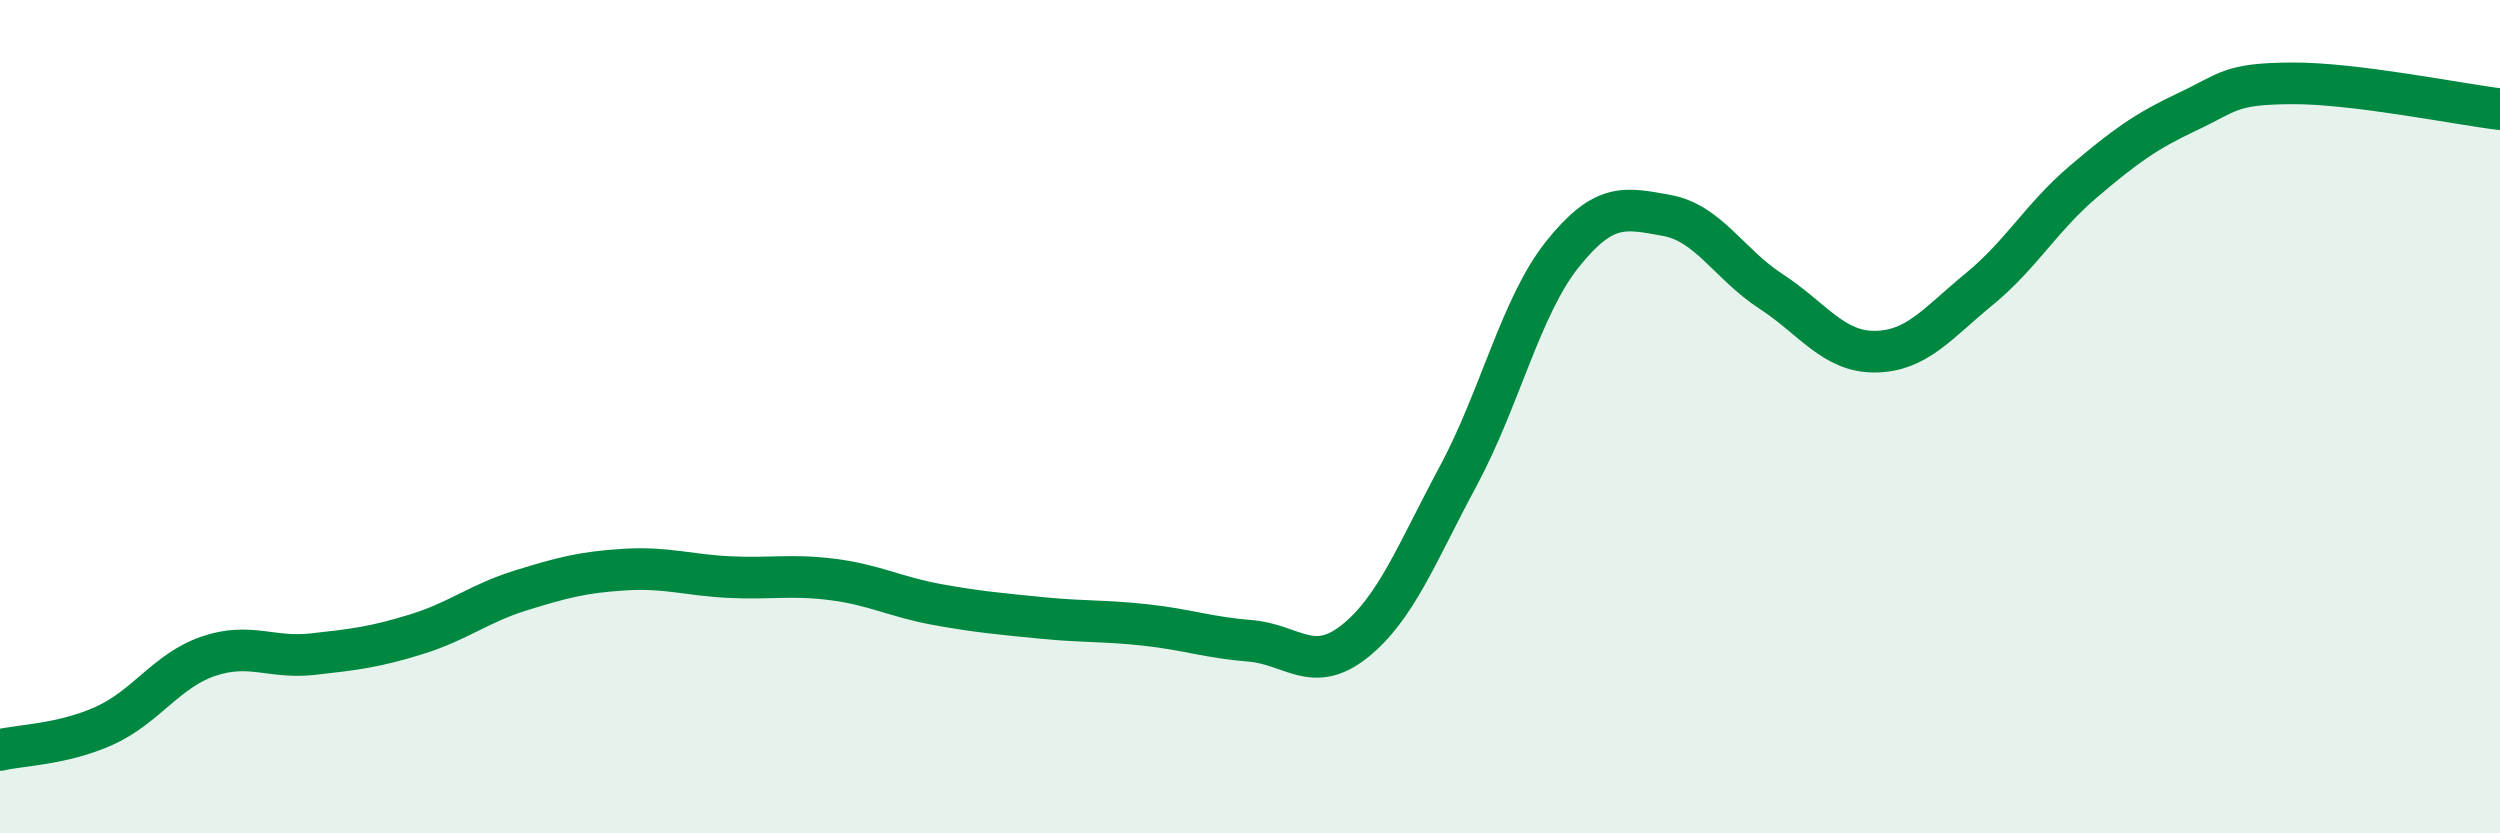
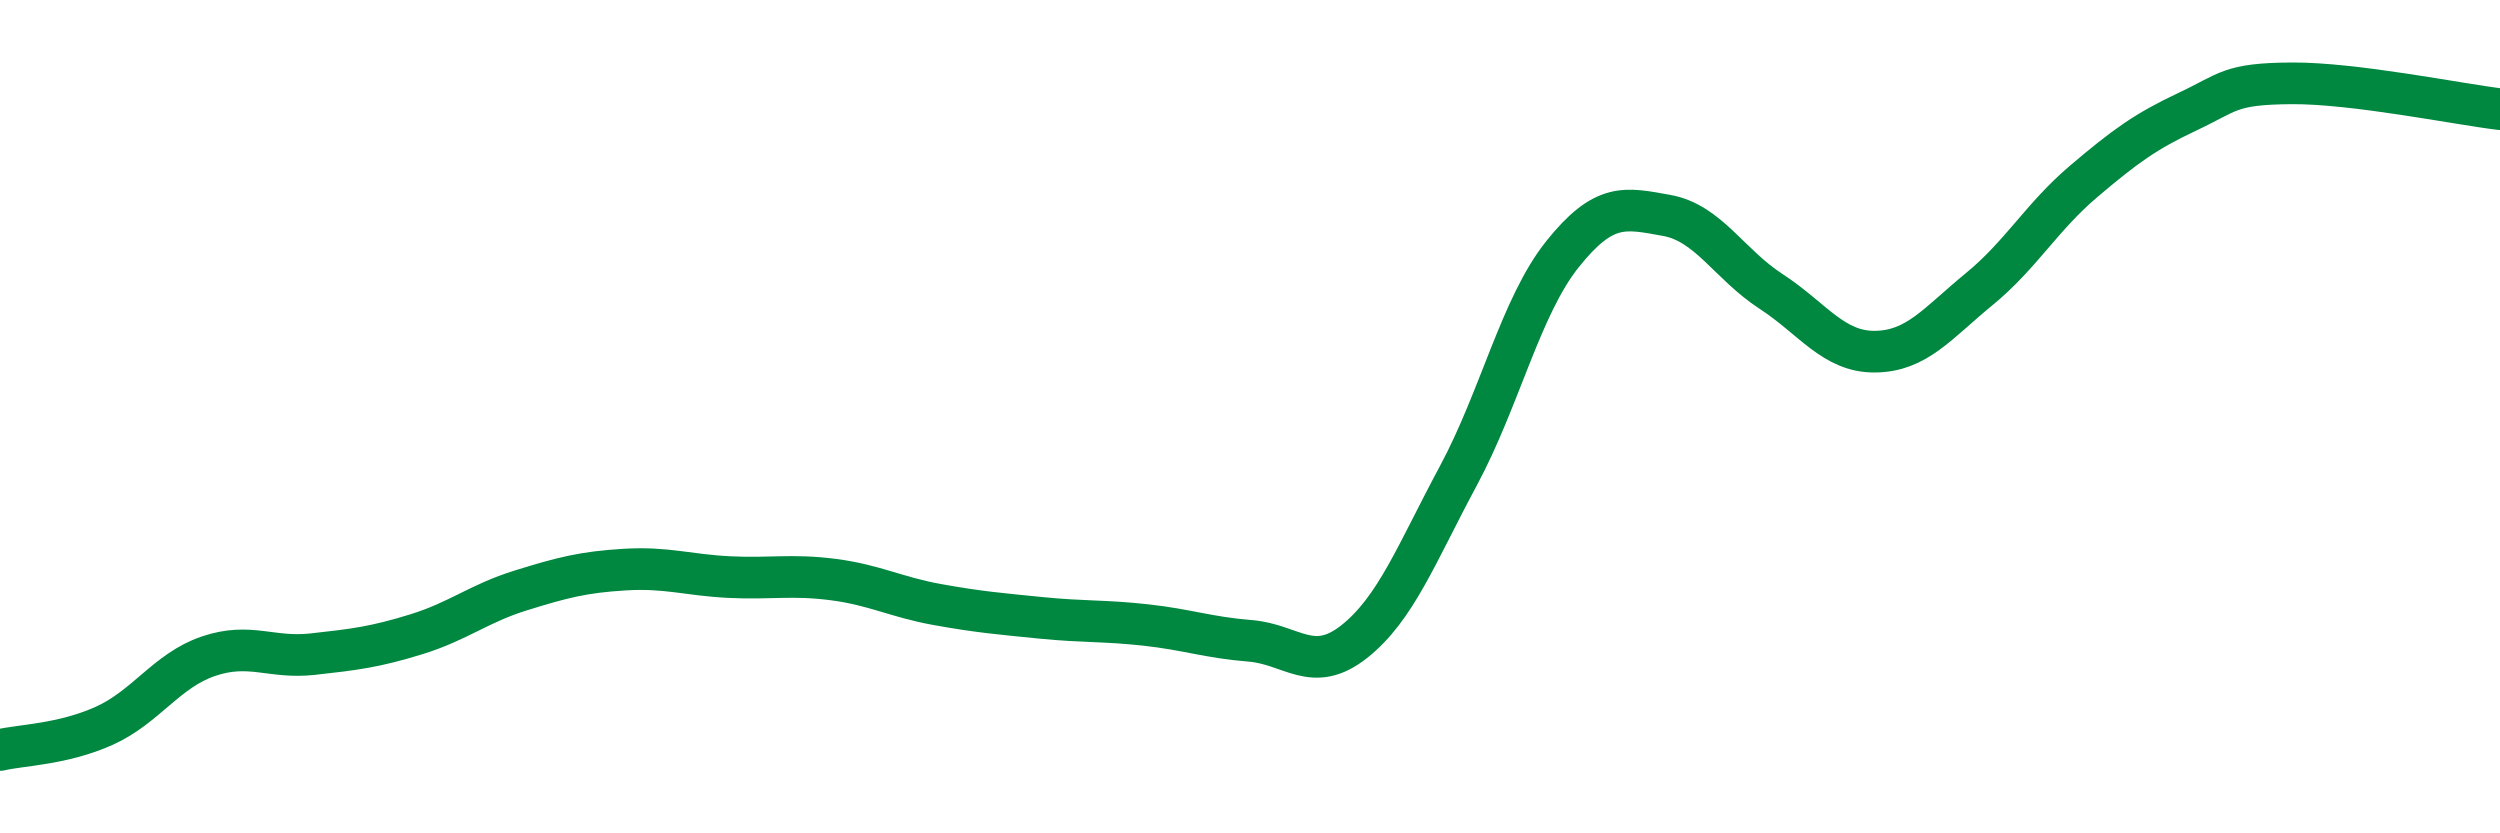
<svg xmlns="http://www.w3.org/2000/svg" width="60" height="20" viewBox="0 0 60 20">
-   <path d="M 0,18 C 0.5,17.88 1.5,17.87 2.5,17.42 C 3.5,16.97 4,16.09 5,15.75 C 6,15.41 6.5,15.81 7.5,15.7 C 8.5,15.59 9,15.53 10,15.22 C 11,14.91 11.5,14.48 12.5,14.17 C 13.5,13.86 14,13.73 15,13.67 C 16,13.61 16.5,13.8 17.5,13.85 C 18.5,13.9 19,13.78 20,13.91 C 21,14.04 21.5,14.33 22.5,14.51 C 23.5,14.69 24,14.73 25,14.83 C 26,14.93 26.5,14.89 27.5,15 C 28.5,15.11 29,15.3 30,15.38 C 31,15.46 31.5,16.19 32.5,15.4 C 33.5,14.61 34,13.28 35,11.42 C 36,9.56 36.5,7.35 37.5,6.1 C 38.5,4.85 39,4.99 40,5.17 C 41,5.35 41.5,6.34 42.5,6.99 C 43.5,7.64 44,8.45 45,8.44 C 46,8.43 46.5,7.76 47.5,6.94 C 48.5,6.12 49,5.21 50,4.36 C 51,3.51 51.5,3.15 52.5,2.68 C 53.5,2.21 53.5,2.01 55,2 C 56.5,1.99 59,2.5 60,2.62L60 20L0 20Z" fill="#008740" opacity="0.1" stroke-linecap="round" stroke-linejoin="round" />
  <path d="M 0,18 C 0.5,17.88 1.5,17.87 2.5,17.42 C 3.5,16.97 4,16.09 5,15.75 C 6,15.41 6.5,15.81 7.5,15.7 C 8.5,15.59 9,15.53 10,15.22 C 11,14.91 11.5,14.48 12.5,14.17 C 13.5,13.86 14,13.73 15,13.67 C 16,13.61 16.5,13.8 17.5,13.85 C 18.5,13.9 19,13.78 20,13.91 C 21,14.04 21.5,14.33 22.5,14.51 C 23.5,14.69 24,14.73 25,14.83 C 26,14.93 26.5,14.89 27.5,15 C 28.5,15.11 29,15.3 30,15.38 C 31,15.46 31.5,16.19 32.5,15.4 C 33.5,14.61 34,13.28 35,11.42 C 36,9.56 36.5,7.35 37.5,6.1 C 38.5,4.85 39,4.99 40,5.17 C 41,5.35 41.5,6.34 42.5,6.99 C 43.5,7.64 44,8.45 45,8.44 C 46,8.43 46.5,7.76 47.5,6.94 C 48.5,6.12 49,5.21 50,4.36 C 51,3.51 51.5,3.15 52.5,2.68 C 53.5,2.21 53.5,2.01 55,2 C 56.5,1.99 59,2.5 60,2.62" stroke="#008740" stroke-width="1" fill="none" stroke-linecap="round" stroke-linejoin="round" />
</svg>